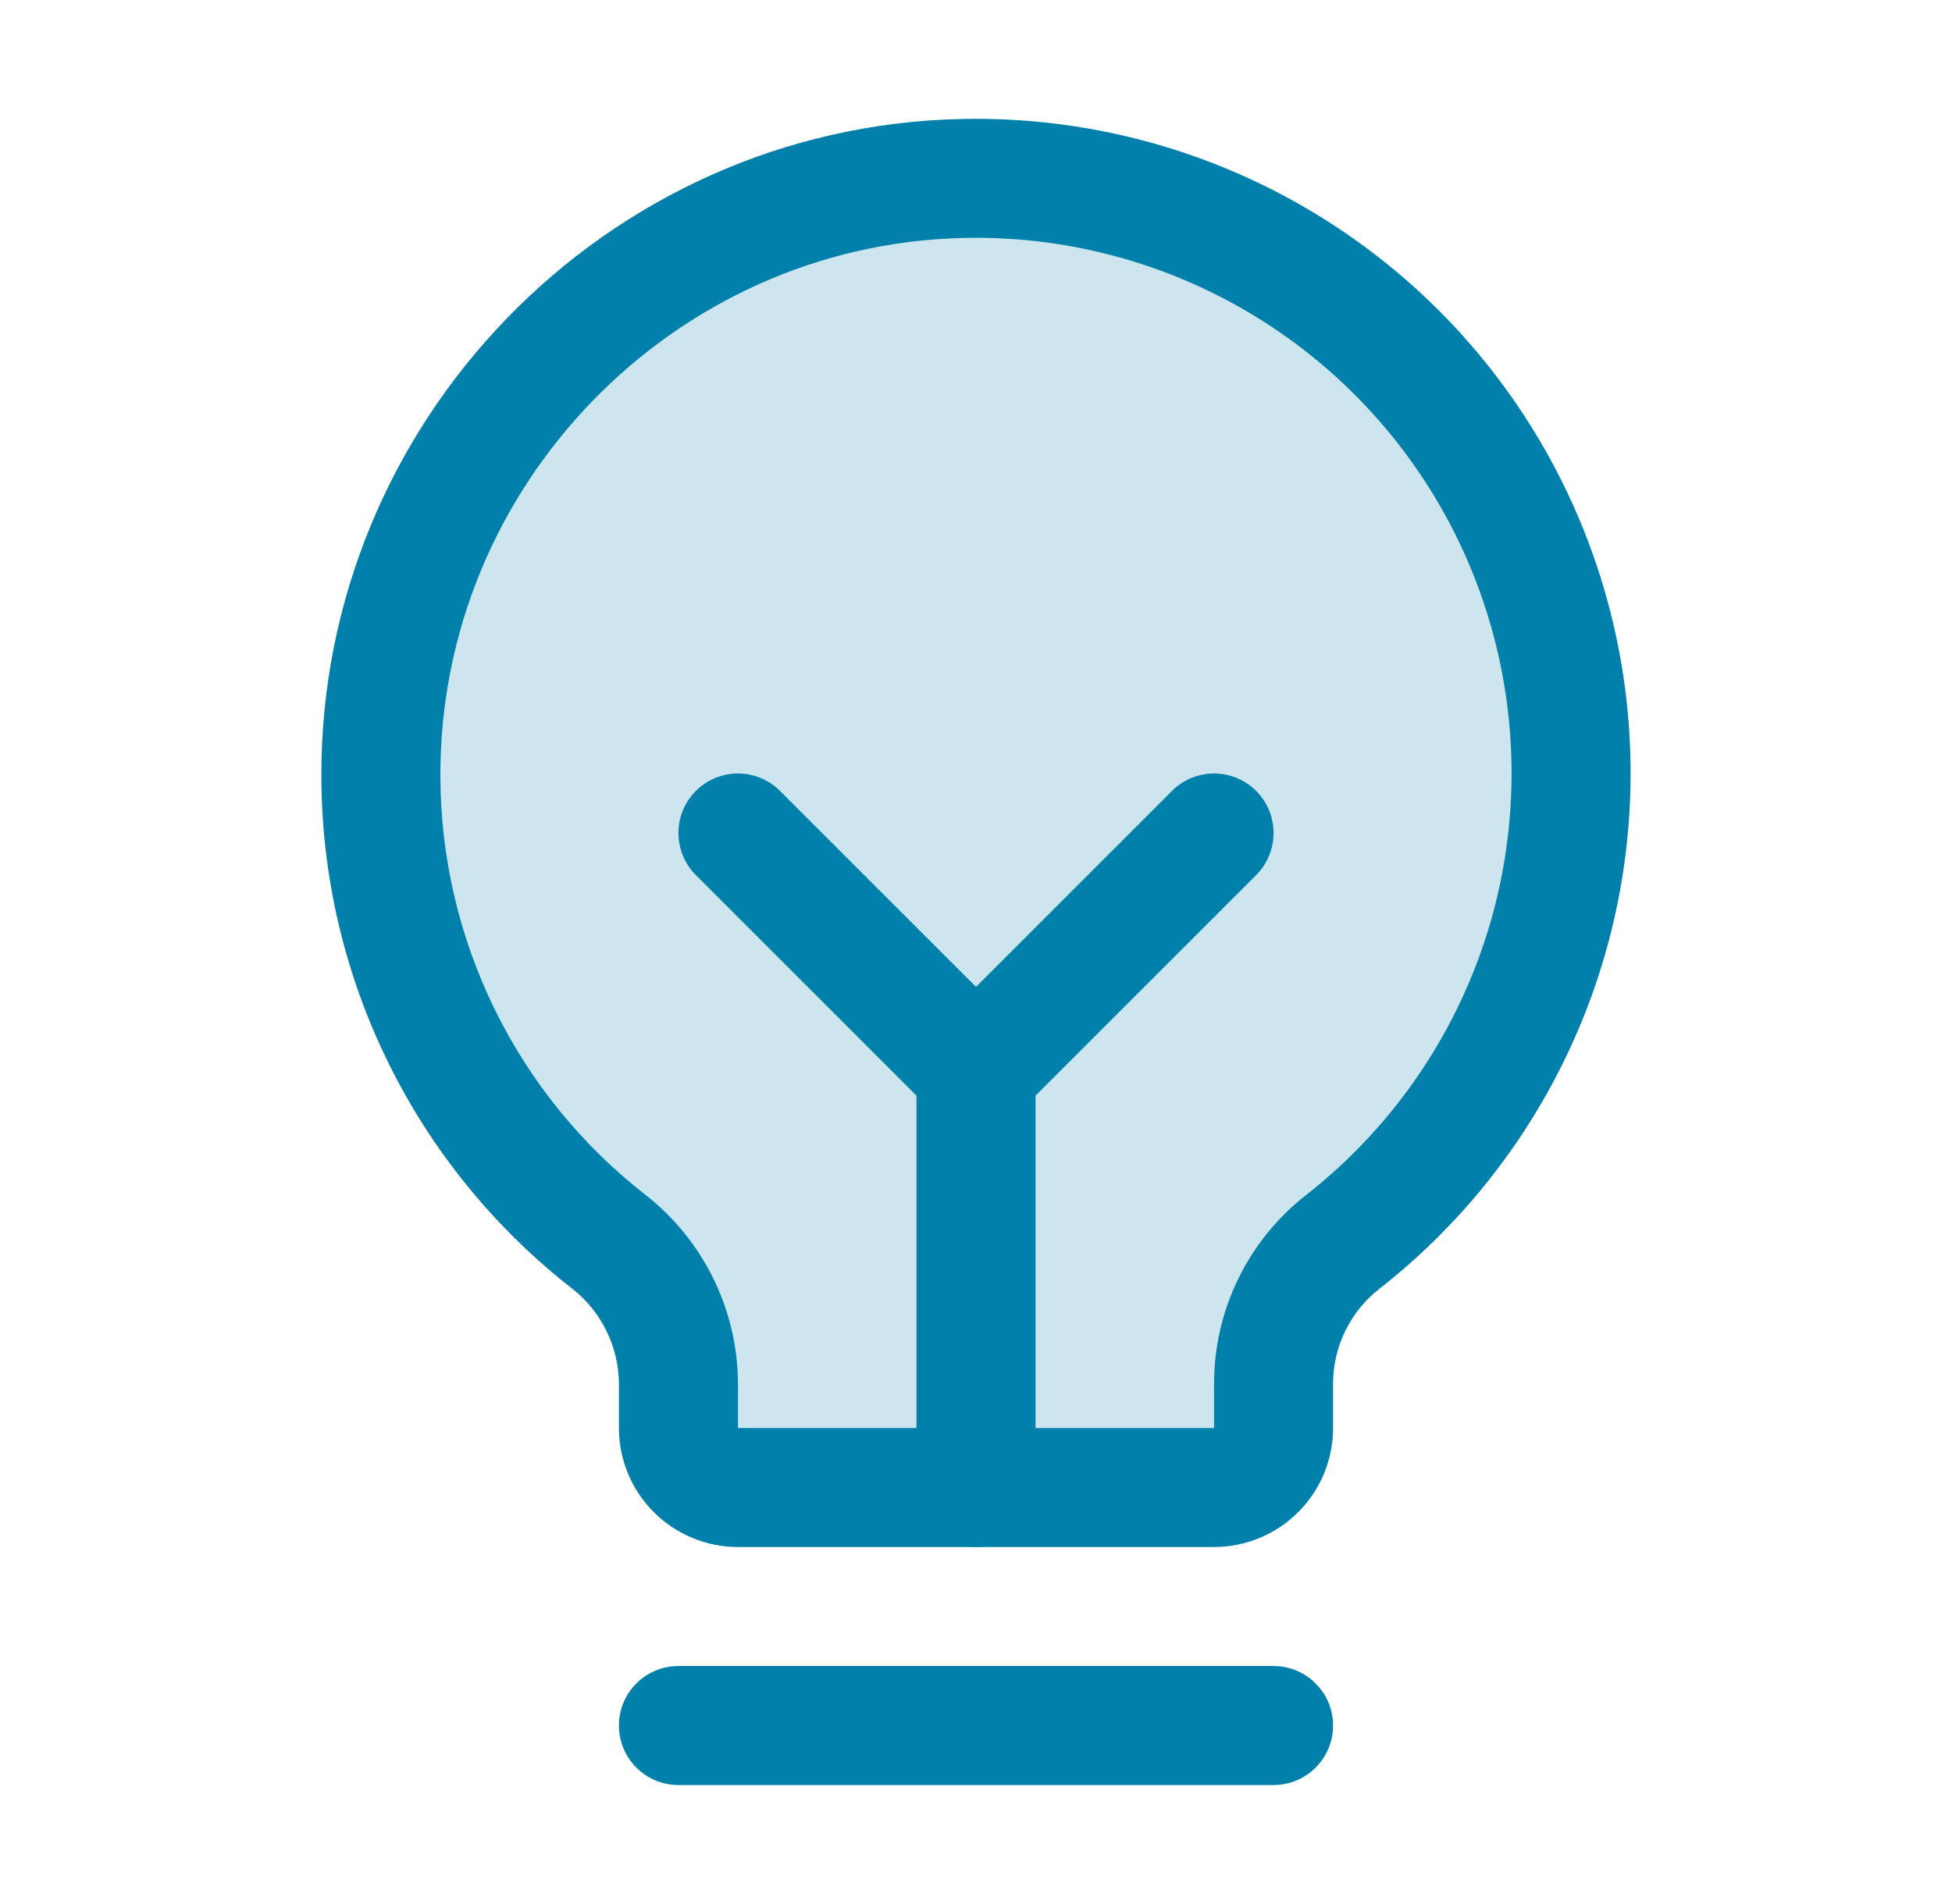
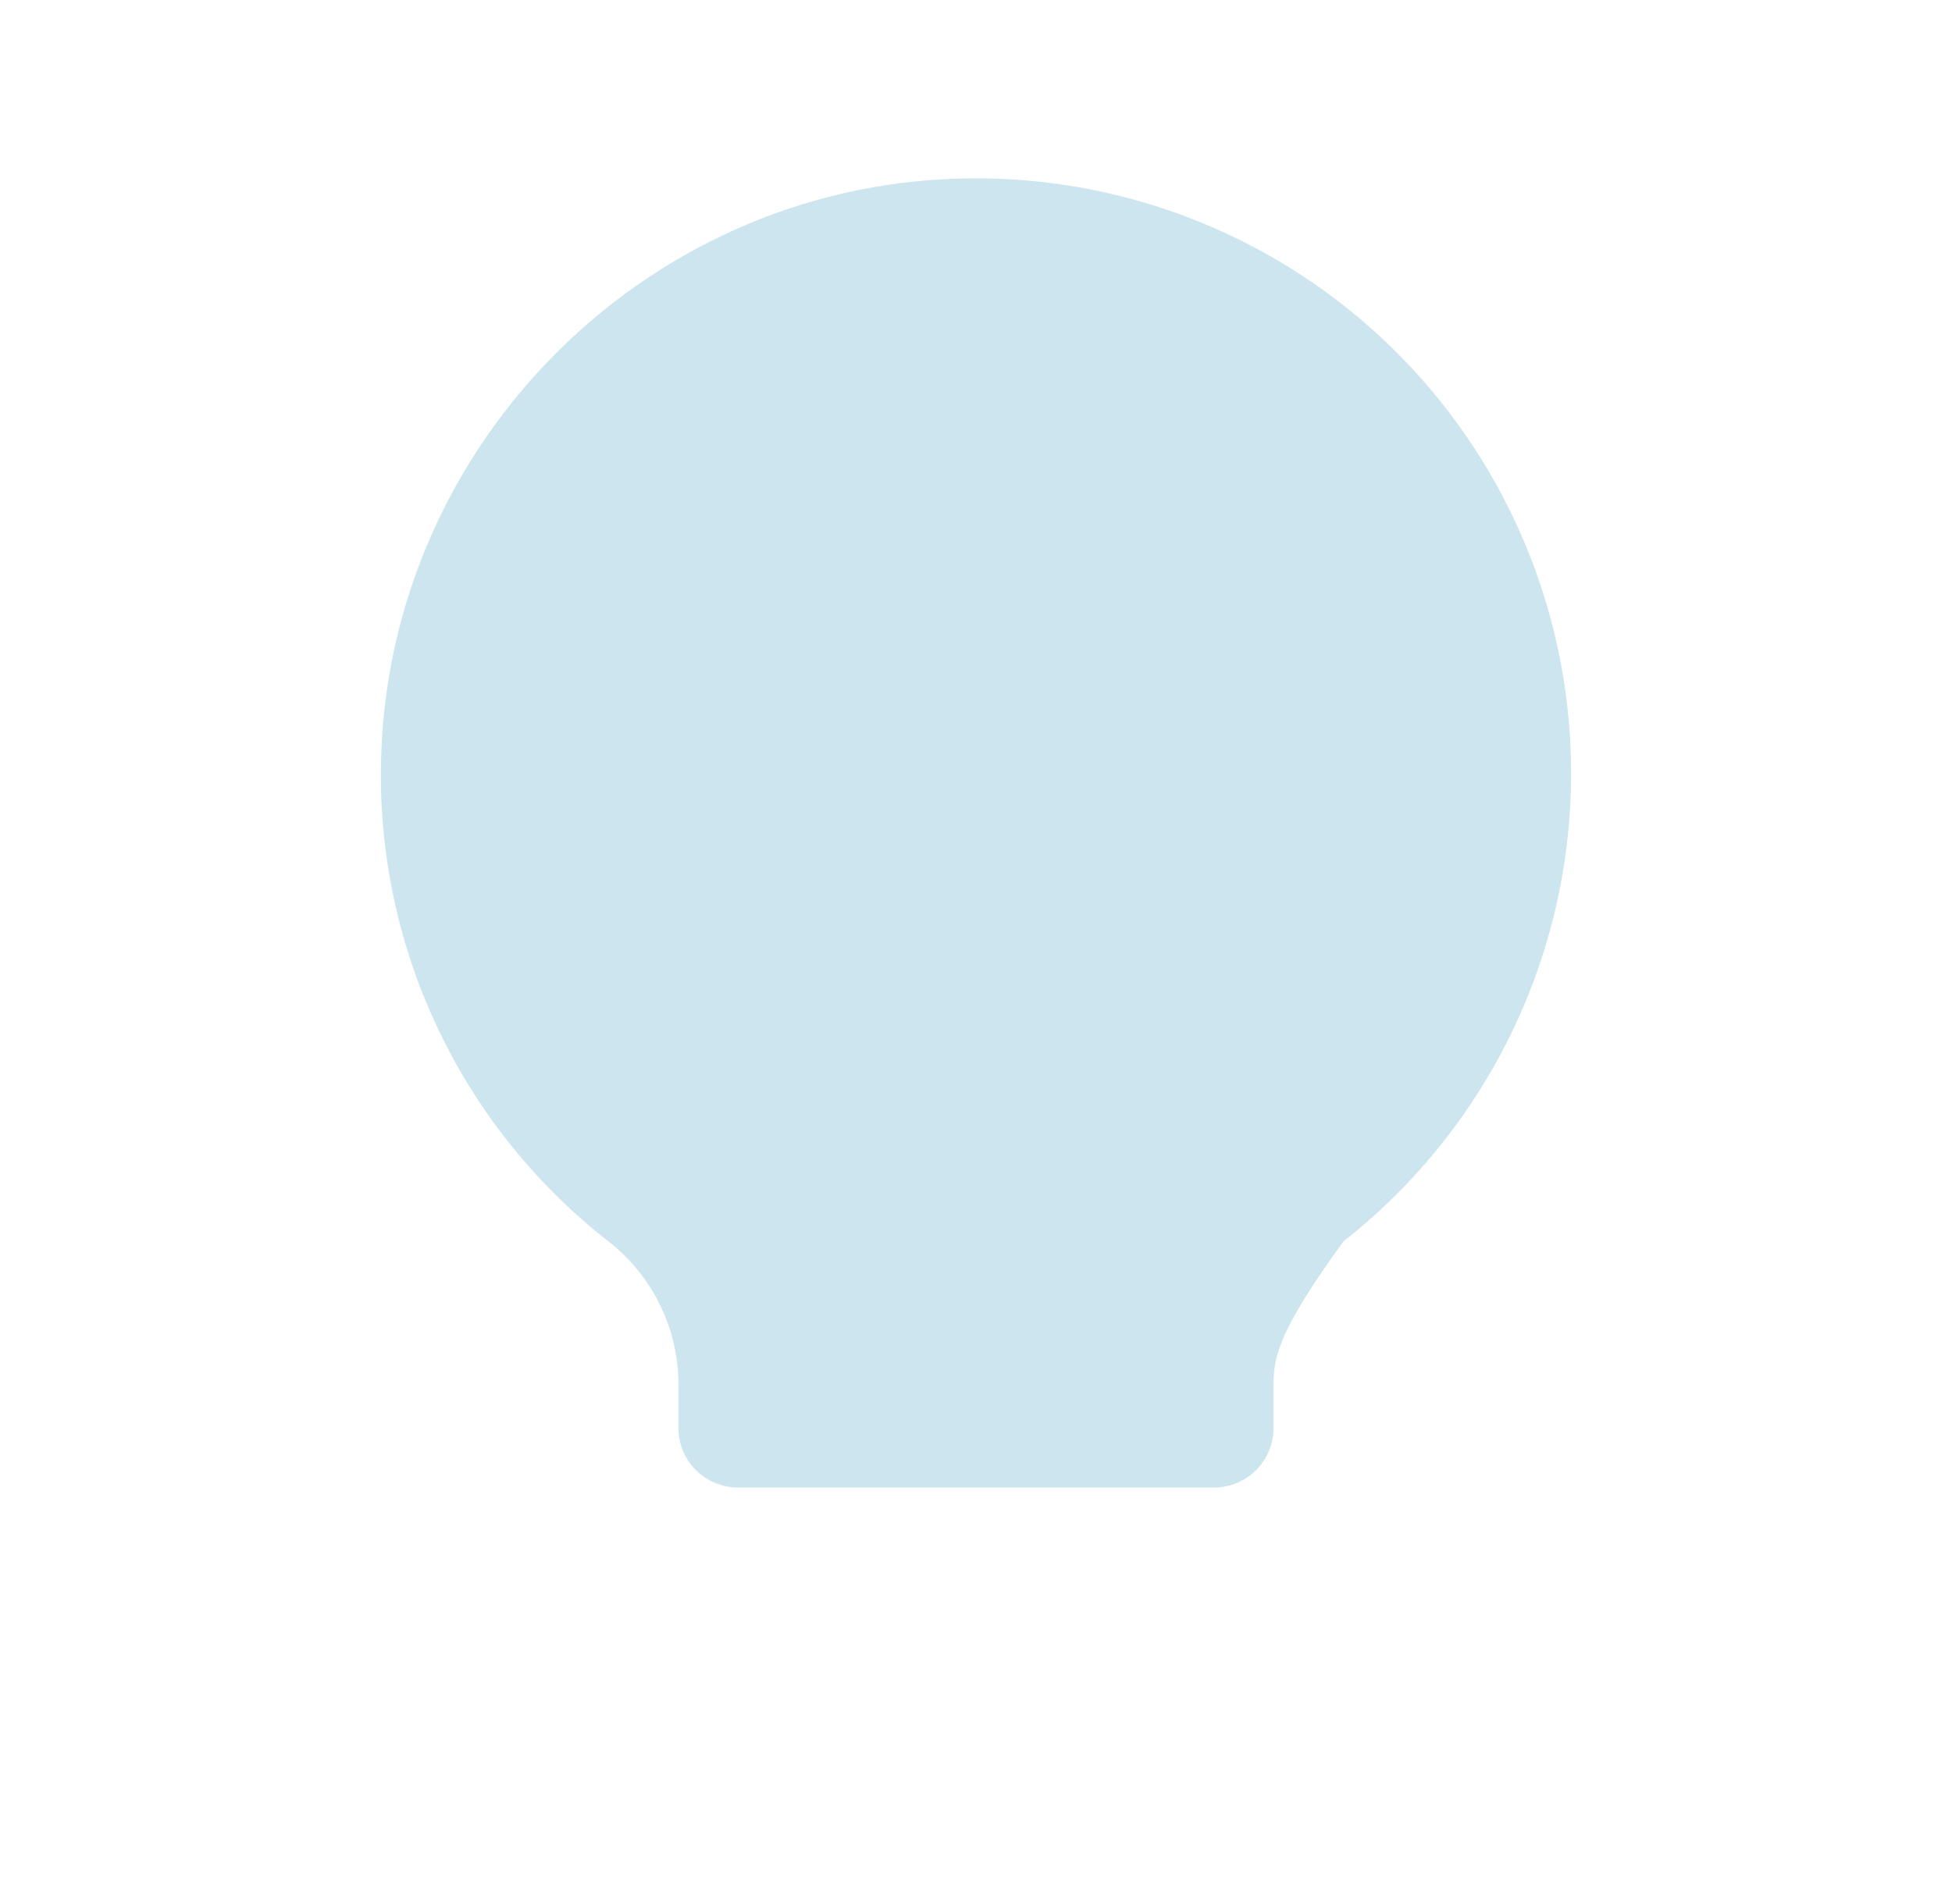
<svg xmlns="http://www.w3.org/2000/svg" width="41" height="40" viewBox="0 0 41 40" fill="none">
  <g clip-path="url(#clip0_839_8768)">
-     <path opacity="0.2" d="M12.797 26.093C11.309 24.936 10.104 23.456 9.273 21.764C8.441 20.072 8.006 18.213 8 16.328C7.969 9.546 13.422 3.906 20.203 3.75C22.828 3.687 25.405 4.453 27.57 5.938C29.735 7.423 31.377 9.552 32.264 12.023C33.151 14.493 33.238 17.181 32.512 19.704C31.786 22.226 30.284 24.456 28.219 26.078C27.763 26.43 27.393 26.883 27.139 27.4C26.884 27.917 26.751 28.486 26.75 29.062V30C26.75 30.331 26.618 30.649 26.384 30.884C26.15 31.118 25.832 31.25 25.5 31.25H15.5C15.169 31.25 14.851 31.118 14.616 30.884C14.382 30.649 14.25 30.331 14.25 30V29.062C14.246 28.49 14.114 27.926 13.862 27.412C13.611 26.898 13.246 26.447 12.797 26.093Z" fill="#0080AA" />
-     <path fill-rule="evenodd" clip-rule="evenodd" d="M13 36.25C13 35.56 13.56 35 14.25 35H26.75C27.44 35 28 35.56 28 36.25C28 36.94 27.44 37.5 26.75 37.5H14.25C13.56 37.5 13 36.94 13 36.25Z" fill="#0080AA" />
-     <path fill-rule="evenodd" clip-rule="evenodd" d="M20.5 21.25C21.19 21.25 21.75 21.81 21.75 22.5V31.25C21.75 31.94 21.19 32.5 20.5 32.5C19.81 32.5 19.25 31.94 19.25 31.25V22.5C19.25 21.81 19.81 21.25 20.5 21.25Z" fill="#0080AA" />
-     <path fill-rule="evenodd" clip-rule="evenodd" d="M14.616 16.616C15.104 16.128 15.896 16.128 16.384 16.616L20.5 20.732L24.616 16.616C25.104 16.128 25.896 16.128 26.384 16.616C26.872 17.104 26.872 17.896 26.384 18.384L21.384 23.384C20.896 23.872 20.104 23.872 19.616 23.384L14.616 18.384C14.128 17.896 14.128 17.104 14.616 16.616Z" fill="#0080AA" />
-     <path fill-rule="evenodd" clip-rule="evenodd" d="M26.863 6.969C24.915 5.632 22.595 4.943 20.233 4.999L20.232 4.999C14.136 5.14 9.222 10.218 9.25 16.322L9.25 16.324C9.256 18.019 9.647 19.691 10.395 21.213C11.142 22.734 12.226 24.066 13.564 25.107L13.571 25.111C14.167 25.582 14.651 26.18 14.985 26.863C15.319 27.545 15.495 28.294 15.5 29.054L15.5 29.062L15.5 30H25.5L25.5 29.06C25.502 28.293 25.678 27.536 26.017 26.848C26.355 26.161 26.845 25.561 27.45 25.092C29.307 23.633 30.657 21.627 31.311 19.358C31.964 17.087 31.886 14.669 31.088 12.445C30.29 10.221 28.811 8.305 26.863 6.969ZM20.174 2.5C23.061 2.432 25.896 3.274 28.277 4.907C30.659 6.541 32.465 8.882 33.441 11.6C34.417 14.318 34.512 17.274 33.713 20.049C32.914 22.824 31.262 25.278 28.991 27.061L28.983 27.067C28.678 27.303 28.431 27.605 28.26 27.952C28.09 28.298 28.001 28.678 28 29.063C28 29.064 28 29.064 28 29.064L28 30C28 30.663 27.737 31.299 27.268 31.767C26.799 32.236 26.163 32.5 25.5 32.5H15.5C14.837 32.5 14.201 32.236 13.732 31.767C13.264 31.299 13 30.663 13 30V29.067C12.997 28.684 12.908 28.306 12.739 27.962C12.571 27.617 12.327 27.315 12.026 27.077C10.39 25.804 9.065 24.176 8.151 22.315C7.236 20.453 6.757 18.407 6.75 16.333C6.716 8.875 12.708 2.672 20.174 2.5ZM20.174 2.5L20.203 3.75L20.174 2.5C20.174 2.5 20.174 2.5 20.174 2.5Z" fill="#0080AA" />
+     <path opacity="0.2" d="M12.797 26.093C11.309 24.936 10.104 23.456 9.273 21.764C8.441 20.072 8.006 18.213 8 16.328C7.969 9.546 13.422 3.906 20.203 3.75C22.828 3.687 25.405 4.453 27.57 5.938C29.735 7.423 31.377 9.552 32.264 12.023C33.151 14.493 33.238 17.181 32.512 19.704C31.786 22.226 30.284 24.456 28.219 26.078C26.884 27.917 26.751 28.486 26.75 29.062V30C26.75 30.331 26.618 30.649 26.384 30.884C26.15 31.118 25.832 31.25 25.5 31.25H15.5C15.169 31.25 14.851 31.118 14.616 30.884C14.382 30.649 14.25 30.331 14.25 30V29.062C14.246 28.49 14.114 27.926 13.862 27.412C13.611 26.898 13.246 26.447 12.797 26.093Z" fill="#0080AA" />
  </g>
  <defs>
    <clipPath id="clip0_839_8768">
      <rect width="40" height="40" fill="white" transform="translate(0.5)" />
    </clipPath>
  </defs>
</svg>